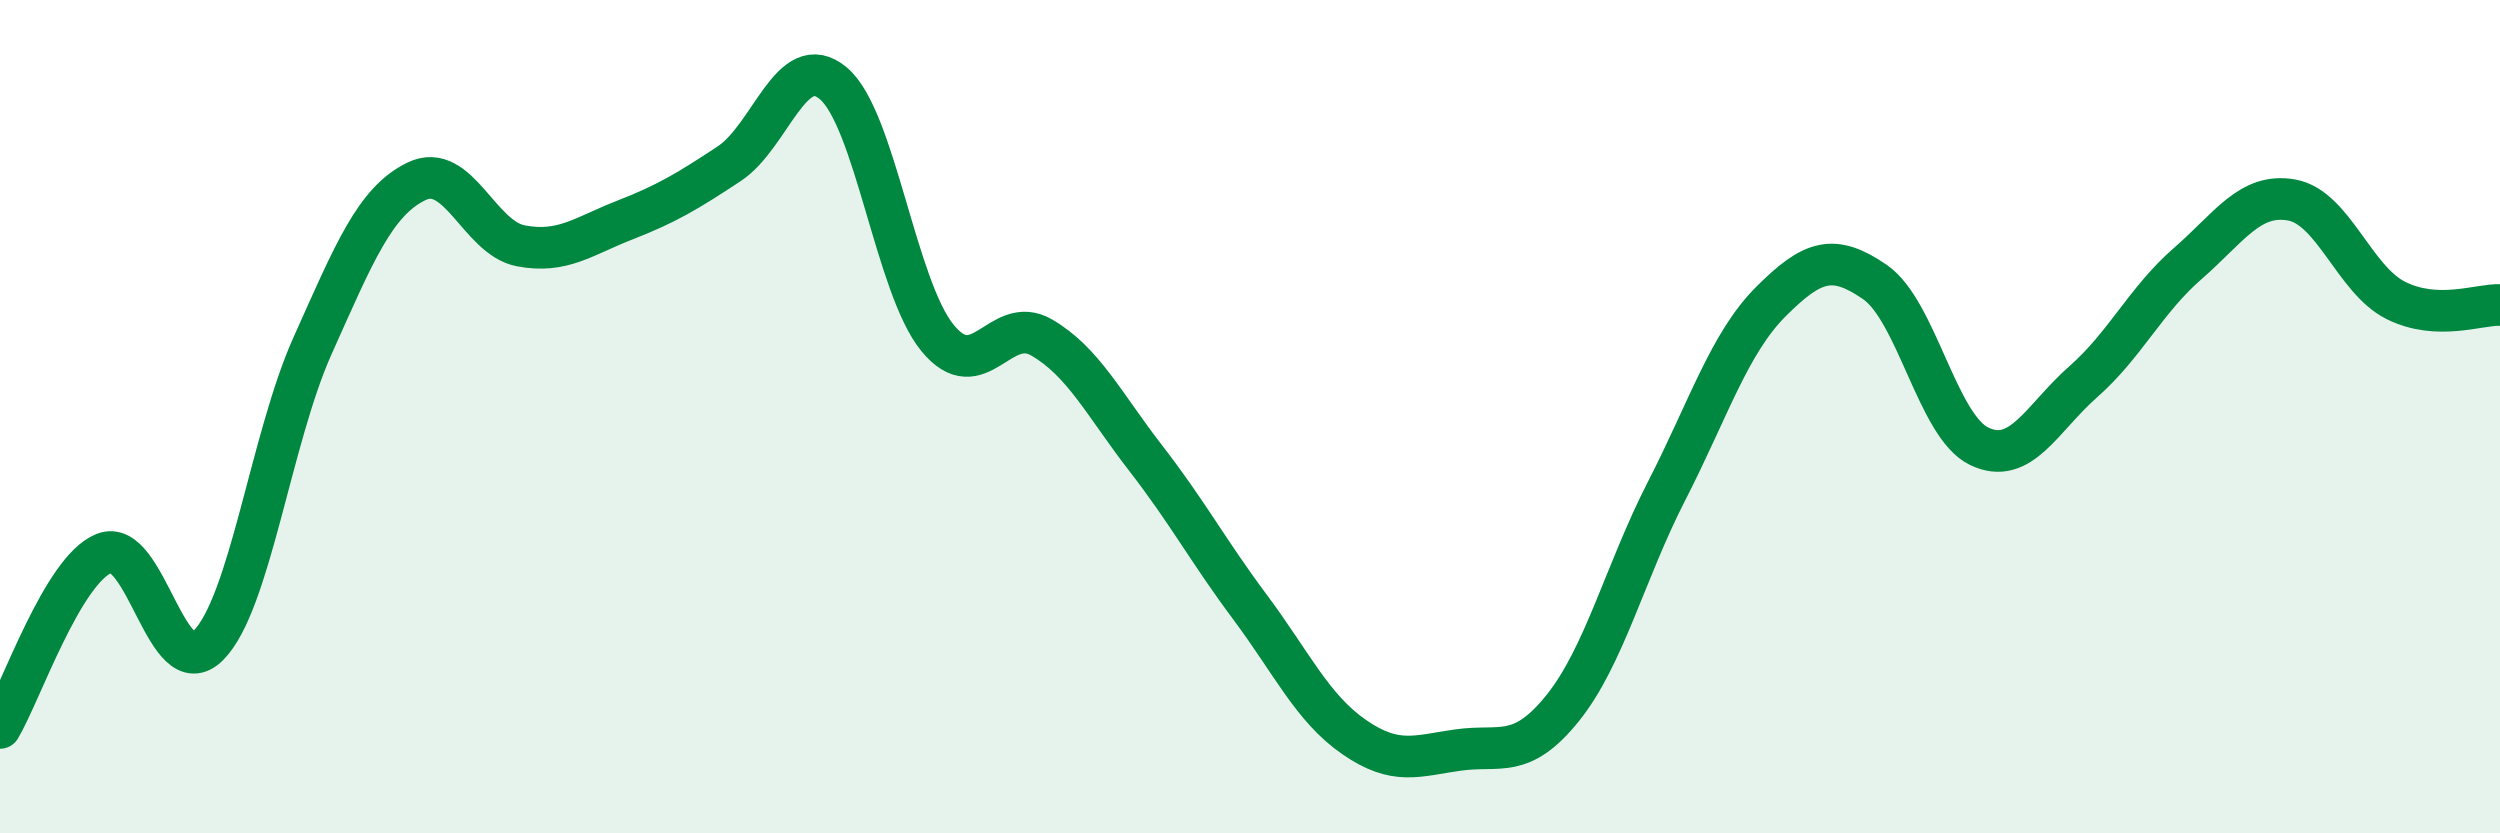
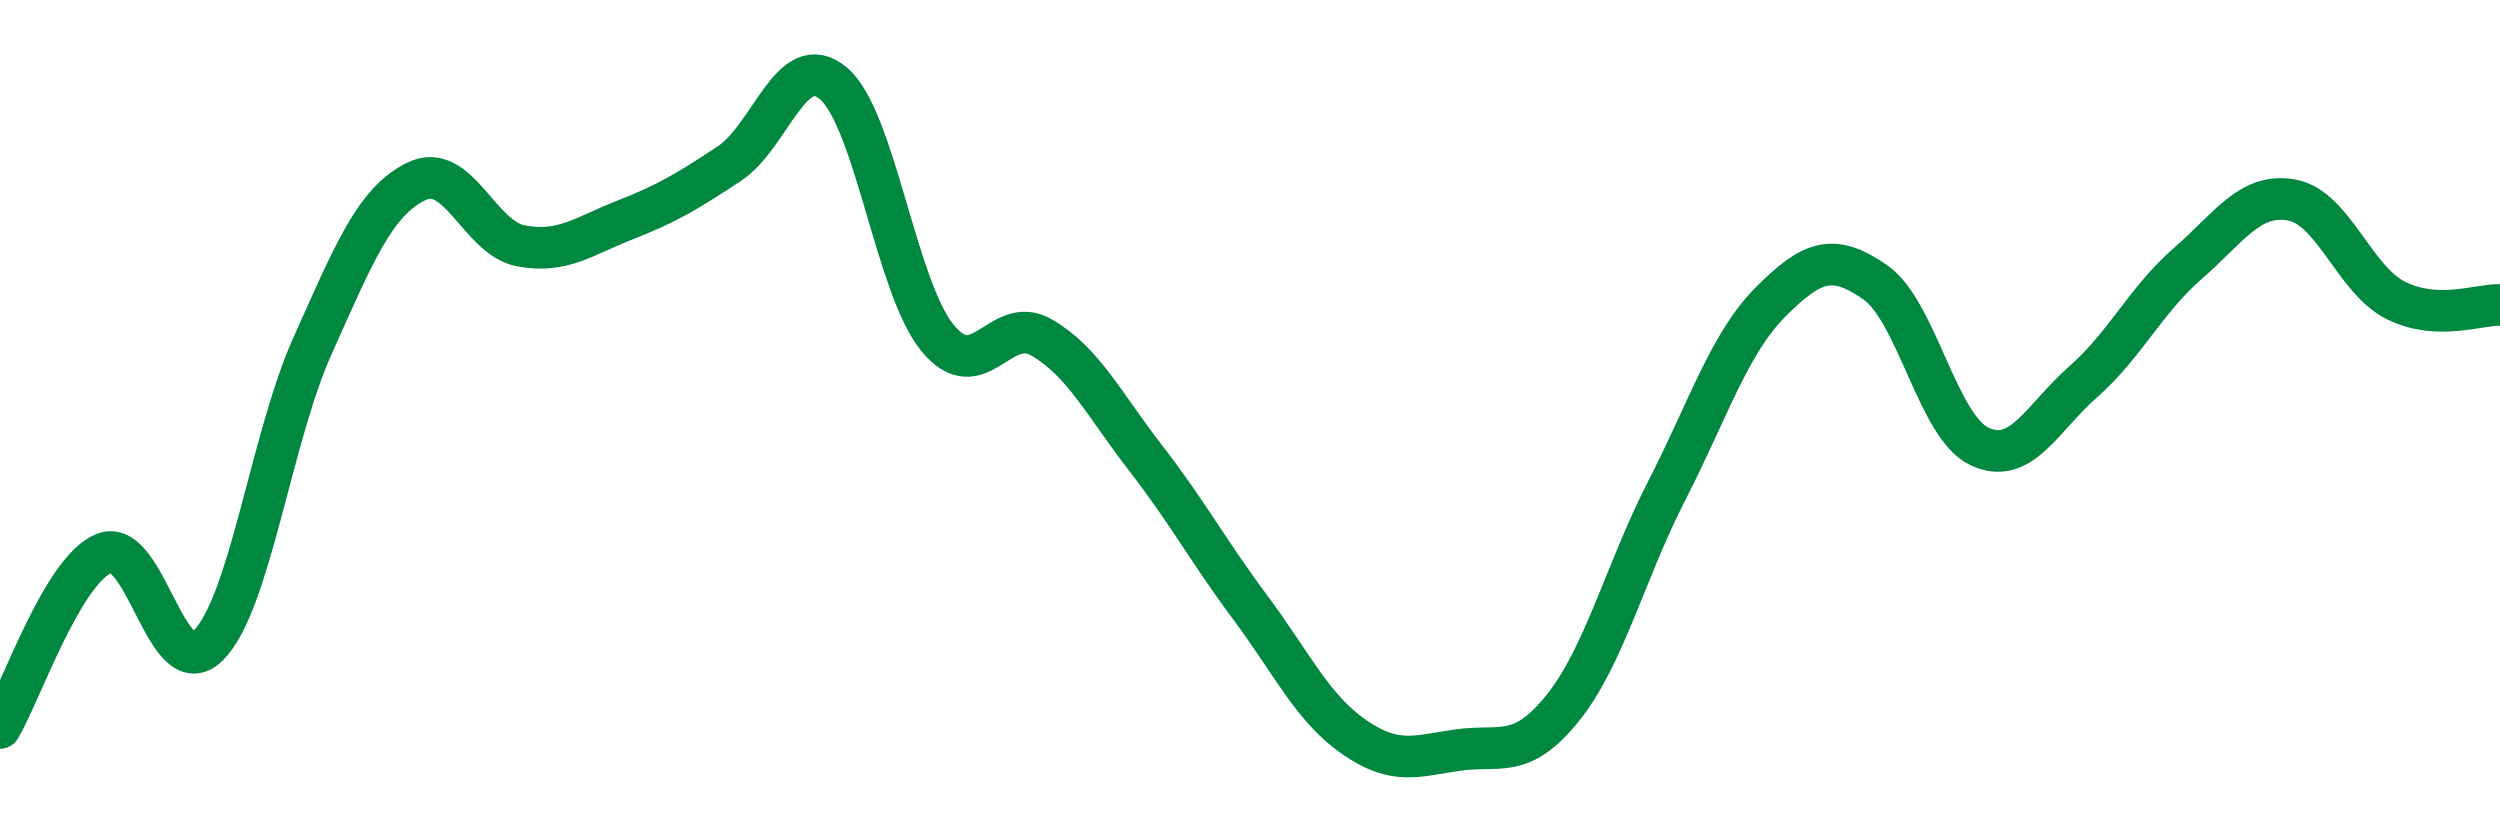
<svg xmlns="http://www.w3.org/2000/svg" width="60" height="20" viewBox="0 0 60 20">
-   <path d="M 0,17.47 C 0.5,16.63 1.5,13.68 2.5,13.28 C 3.5,12.88 4,16.49 5,15.49 C 6,14.49 6.5,10.53 7.5,8.3 C 8.5,6.07 9,4.83 10,4.35 C 11,3.87 11.5,5.71 12.5,5.9 C 13.5,6.09 14,5.67 15,5.28 C 16,4.89 16.5,4.59 17.5,3.93 C 18.5,3.27 19,1.16 20,2 C 21,2.84 21.5,6.89 22.5,8.11 C 23.5,9.33 24,7.52 25,8.1 C 26,8.68 26.5,9.71 27.5,11 C 28.5,12.29 29,13.23 30,14.57 C 31,15.91 31.5,17 32.5,17.69 C 33.5,18.38 34,18.14 35,18 C 36,17.86 36.5,18.24 37.5,17 C 38.5,15.76 39,13.73 40,11.78 C 41,9.83 41.5,8.24 42.5,7.24 C 43.5,6.24 44,6.08 45,6.77 C 46,7.46 46.5,10.23 47.5,10.71 C 48.5,11.19 49,10.04 50,9.16 C 51,8.28 51.5,7.2 52.5,6.33 C 53.5,5.46 54,4.62 55,4.8 C 56,4.98 56.5,6.71 57.5,7.21 C 58.5,7.71 59.5,7.3 60,7.32L60 20L0 20Z" fill="#008740" opacity="0.1" stroke-linecap="round" stroke-linejoin="round" />
  <path d="M 0,17.47 C 0.5,16.63 1.5,13.68 2.5,13.28 C 3.5,12.88 4,16.49 5,15.49 C 6,14.49 6.5,10.53 7.5,8.3 C 8.5,6.07 9,4.83 10,4.35 C 11,3.87 11.5,5.71 12.5,5.9 C 13.5,6.09 14,5.67 15,5.28 C 16,4.89 16.5,4.59 17.5,3.93 C 18.5,3.27 19,1.16 20,2 C 21,2.84 21.5,6.89 22.5,8.11 C 23.5,9.33 24,7.52 25,8.1 C 26,8.68 26.5,9.71 27.5,11 C 28.5,12.29 29,13.23 30,14.57 C 31,15.91 31.5,17 32.5,17.69 C 33.5,18.38 34,18.14 35,18 C 36,17.86 36.5,18.24 37.5,17 C 38.5,15.76 39,13.73 40,11.78 C 41,9.83 41.5,8.24 42.5,7.24 C 43.5,6.24 44,6.08 45,6.77 C 46,7.46 46.5,10.23 47.5,10.71 C 48.5,11.19 49,10.04 50,9.16 C 51,8.28 51.5,7.2 52.5,6.33 C 53.5,5.46 54,4.62 55,4.8 C 56,4.98 56.5,6.71 57.5,7.21 C 58.5,7.71 59.5,7.3 60,7.32" stroke="#008740" stroke-width="1" fill="none" stroke-linecap="round" stroke-linejoin="round" />
</svg>